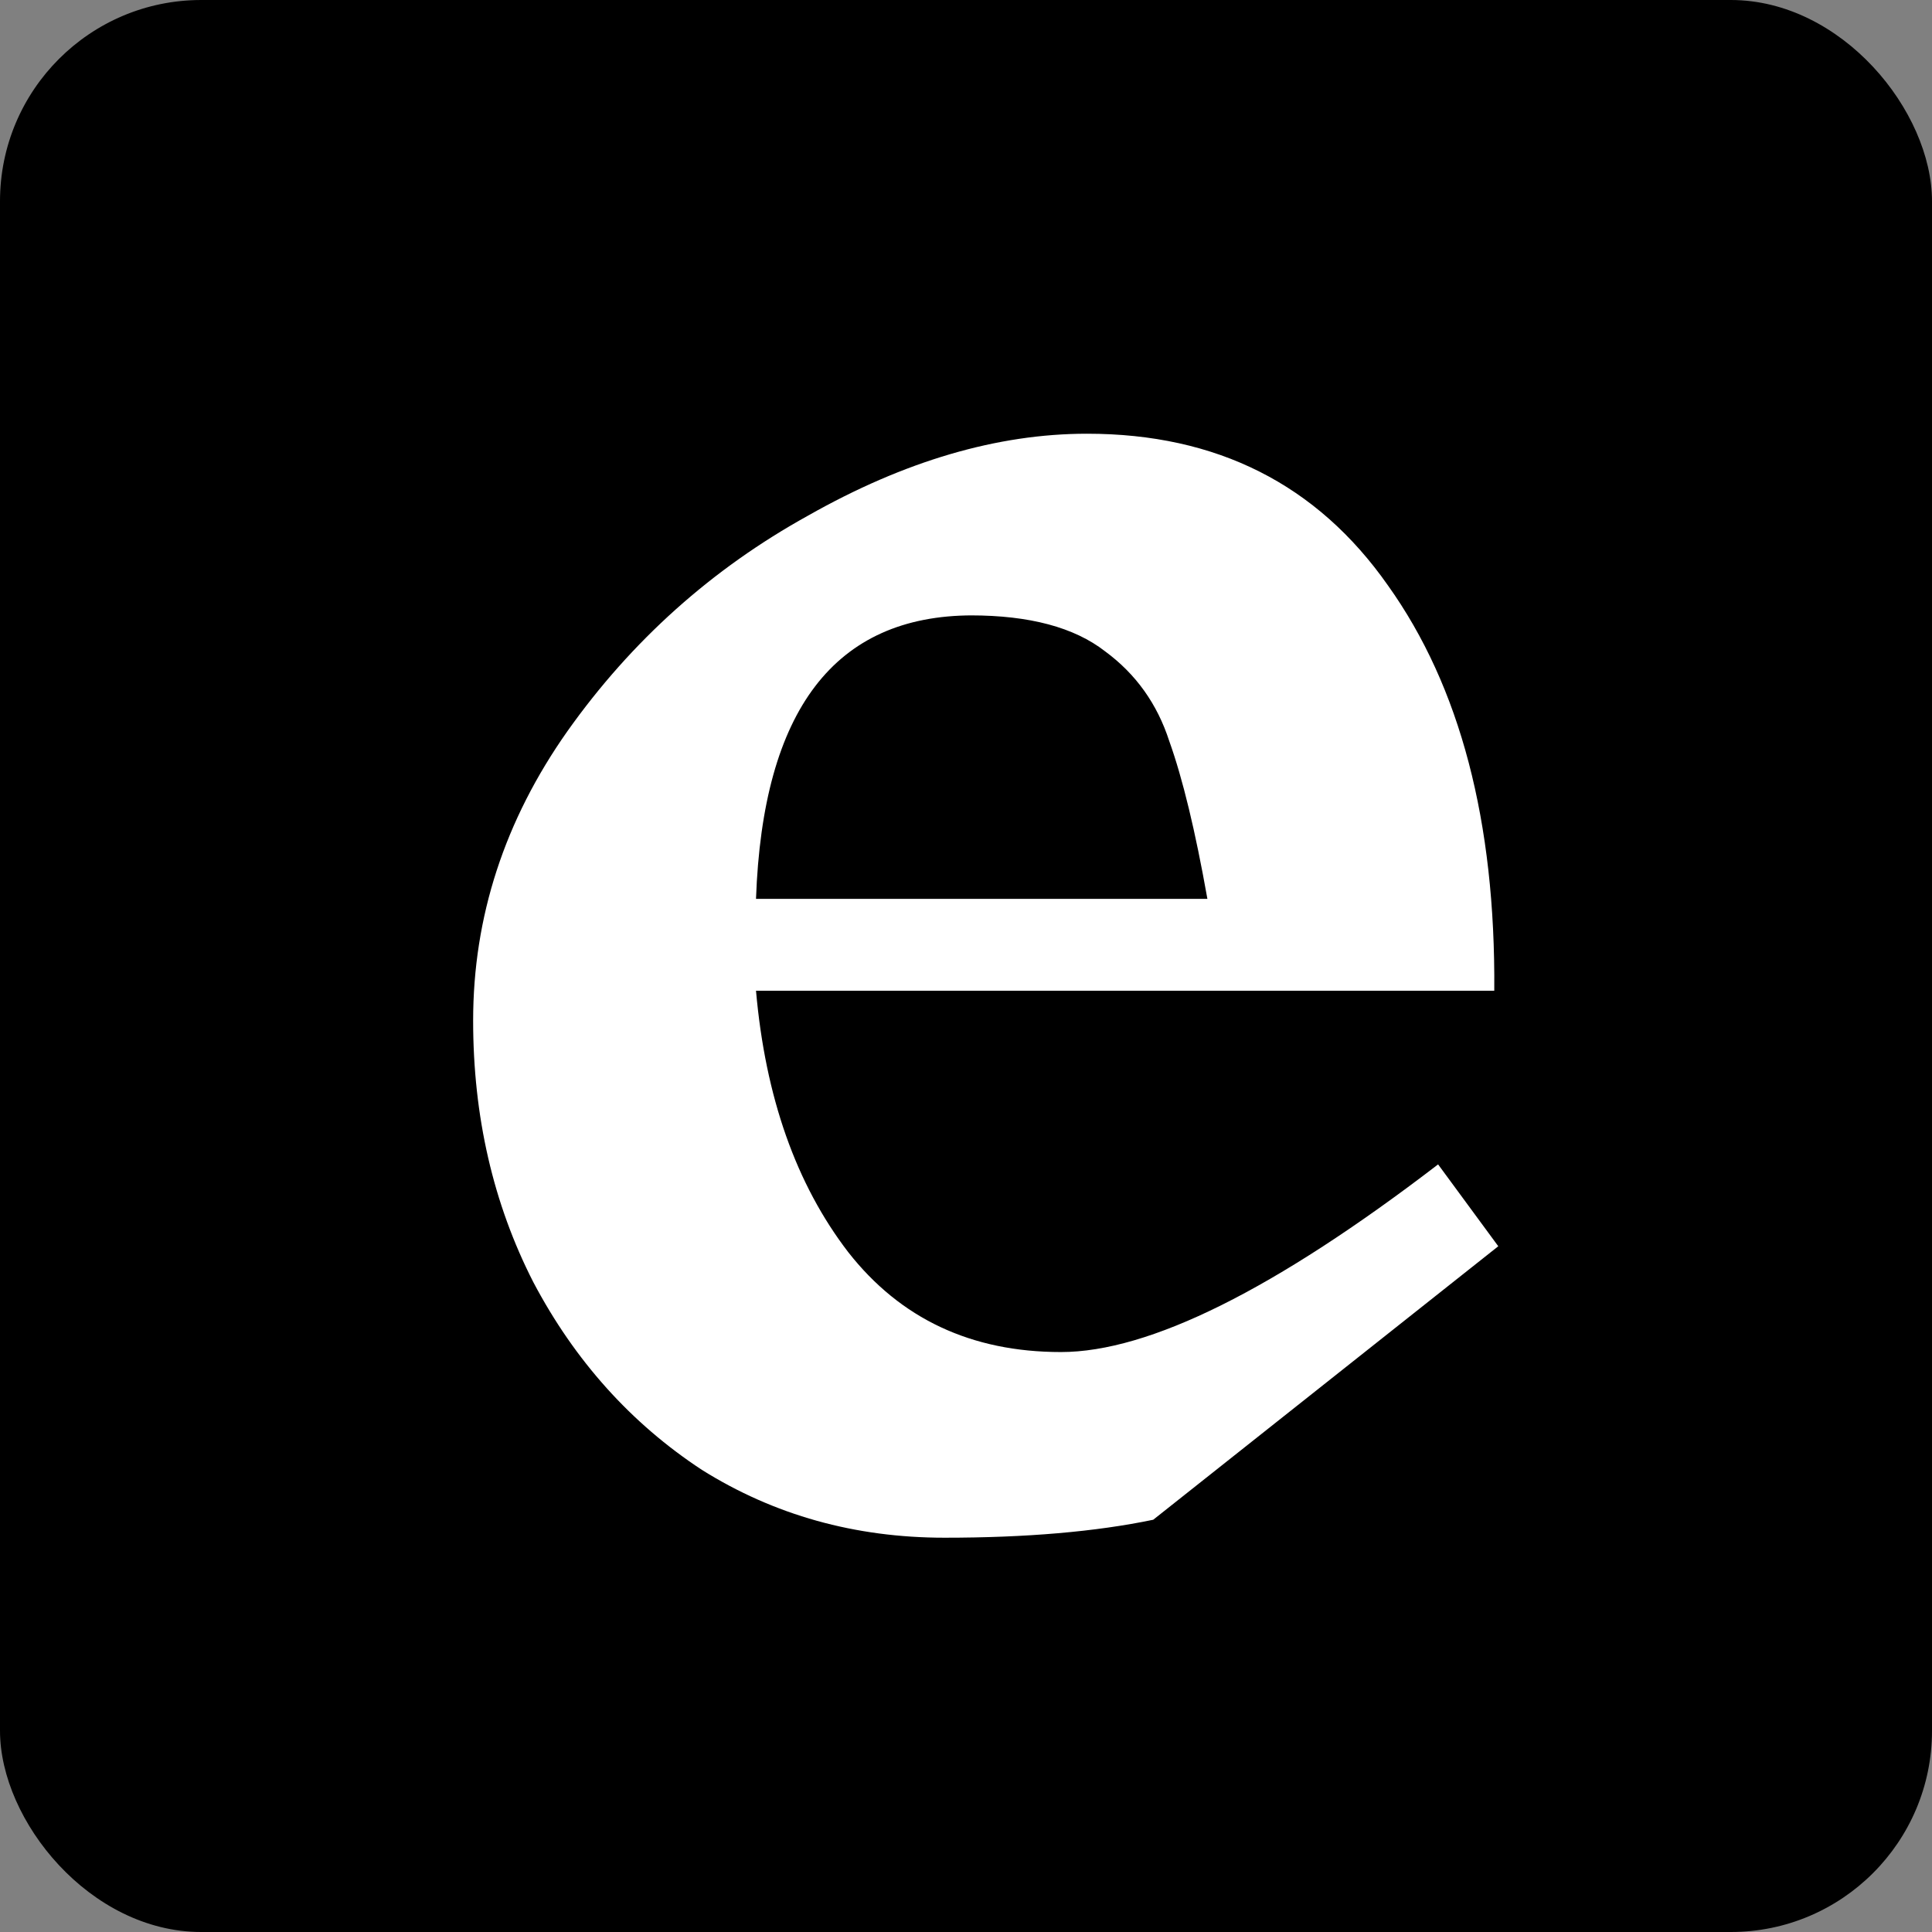
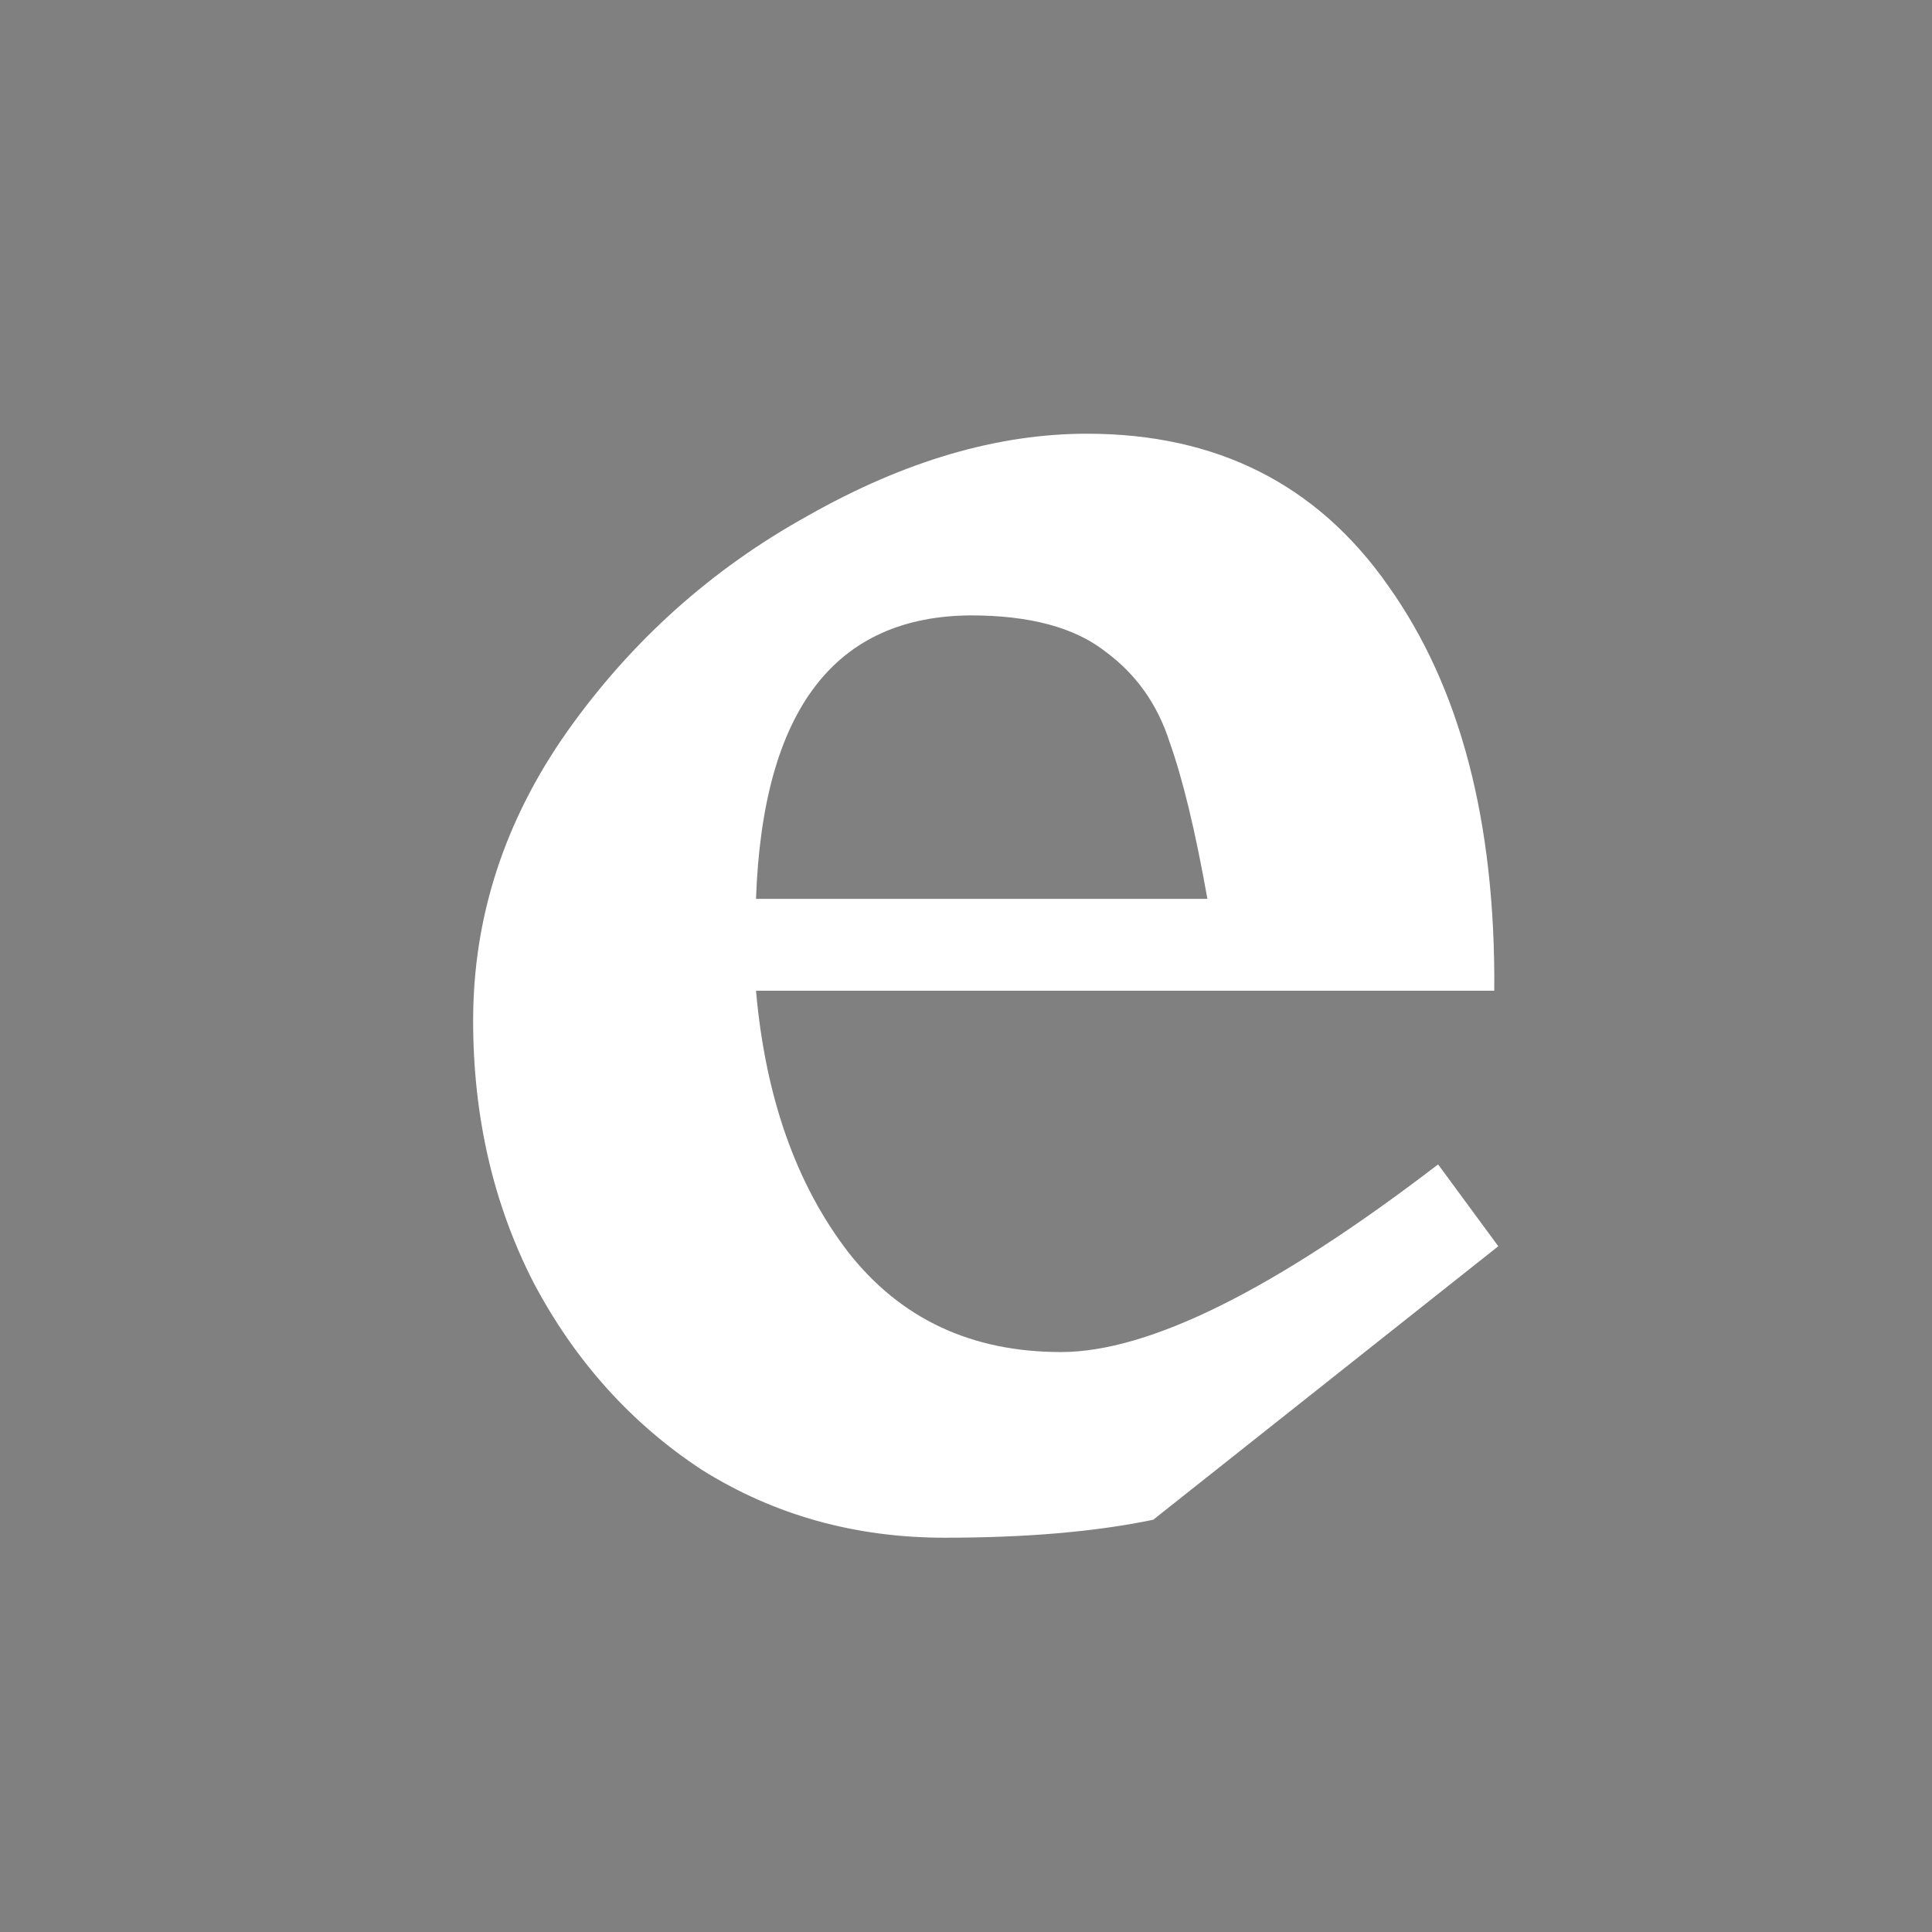
<svg xmlns="http://www.w3.org/2000/svg" width="240" height="240" viewBox="0 0 240 240" fill="none">
  <rect x="0" y="0" width="240" height="240" fill="#808080" stroke="none" />
-   <rect width="240" height="240" rx="25" fill="black" />
  <path d="M143.258 188.788C136.114 190.276 127.475 191.02 117.34 191.02C106.209 191.02 96.157 188.21 87.186 182.589C78.38 176.802 71.402 169.031 66.252 159.276C61.267 149.522 58.775 138.693 58.775 126.789C58.775 113.893 62.68 101.906 70.488 90.829C78.463 79.587 88.431 70.658 100.394 64.045C112.356 57.267 123.903 53.878 135.034 53.878C151.149 53.878 163.61 60.16 172.416 72.725C181.387 85.29 185.79 102.072 185.624 123.069H93.914C95.077 136.295 98.898 147.125 105.378 155.557C111.857 163.823 120.663 167.956 131.794 167.956C142.76 167.956 158.377 160.186 178.646 144.645L186.122 154.813L143.258 188.788ZM120.829 76.445C103.716 76.445 94.745 88.184 93.914 111.661H149.987C148.491 103.229 146.913 96.698 145.252 92.069C143.756 87.439 141.098 83.72 137.277 80.909C133.456 77.933 127.89 76.445 120.58 76.445H120.829Z" fill="white" />
</svg>